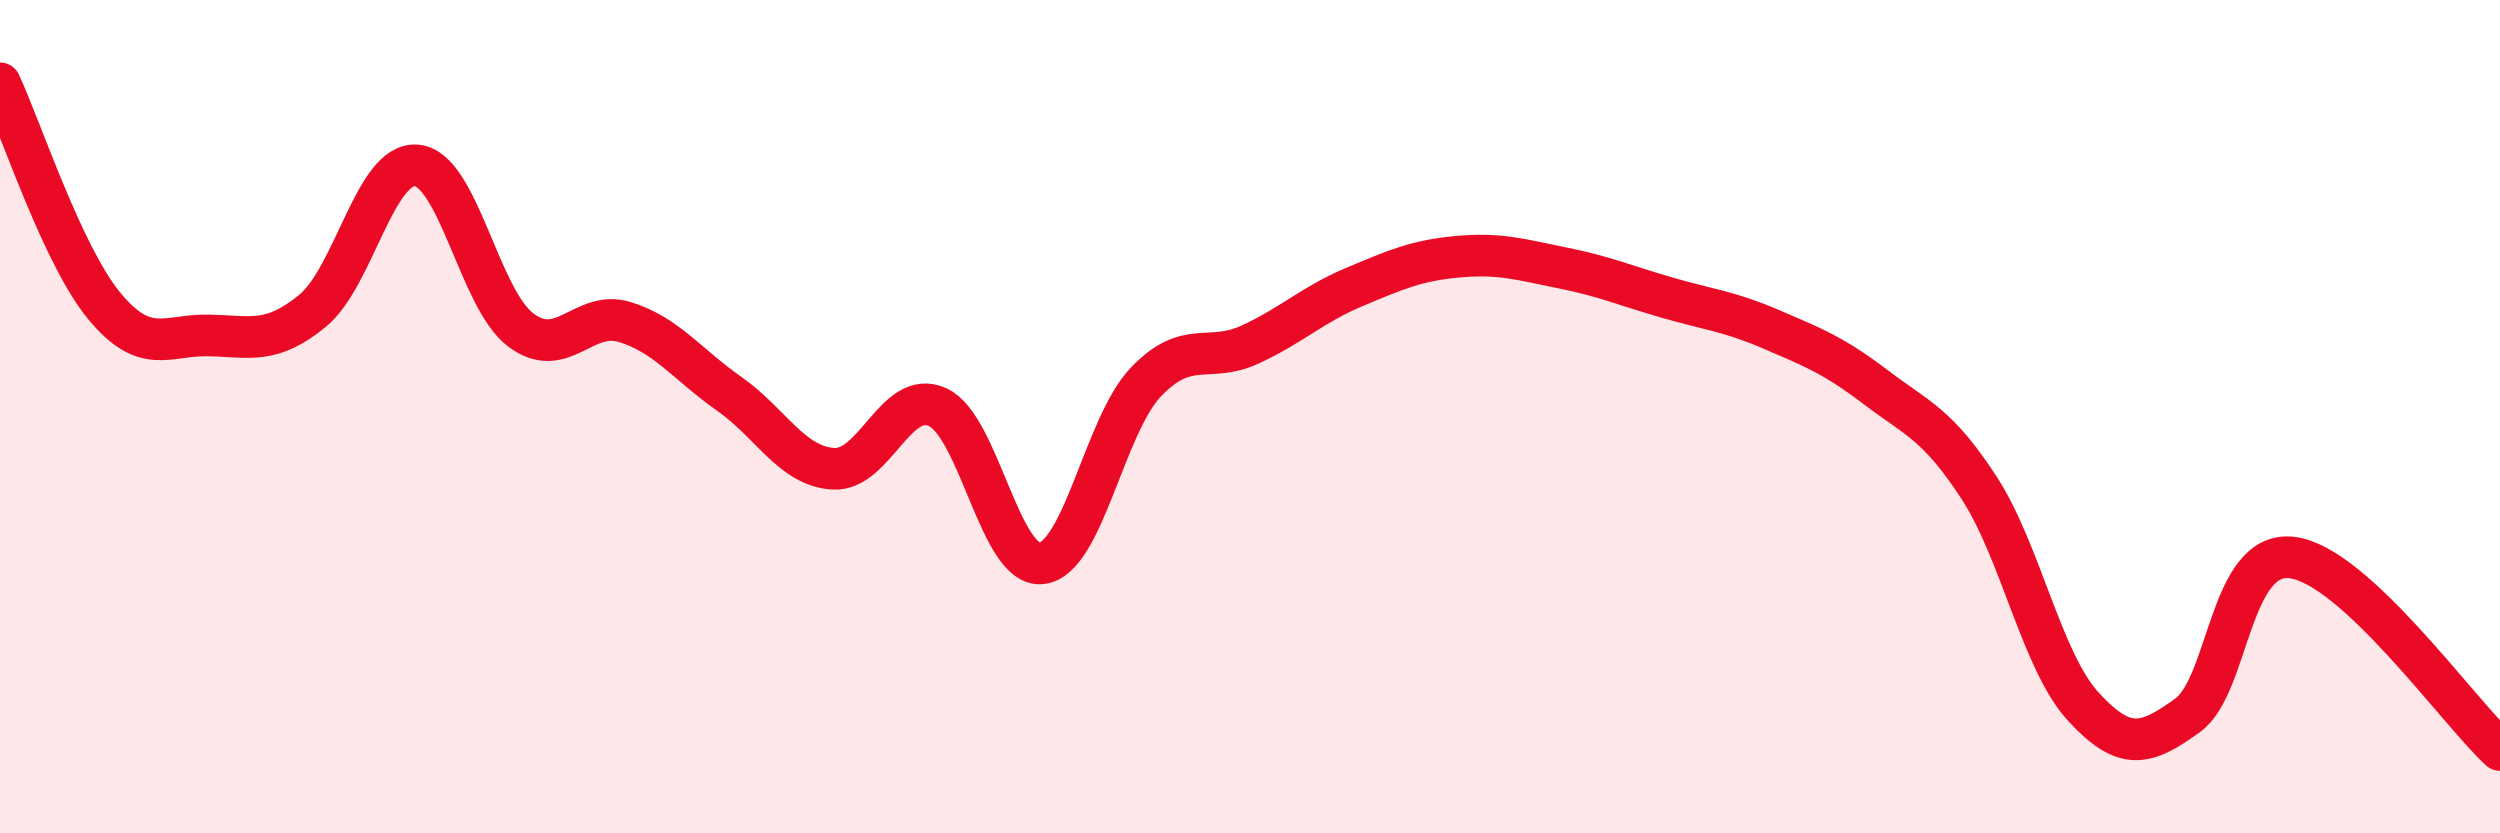
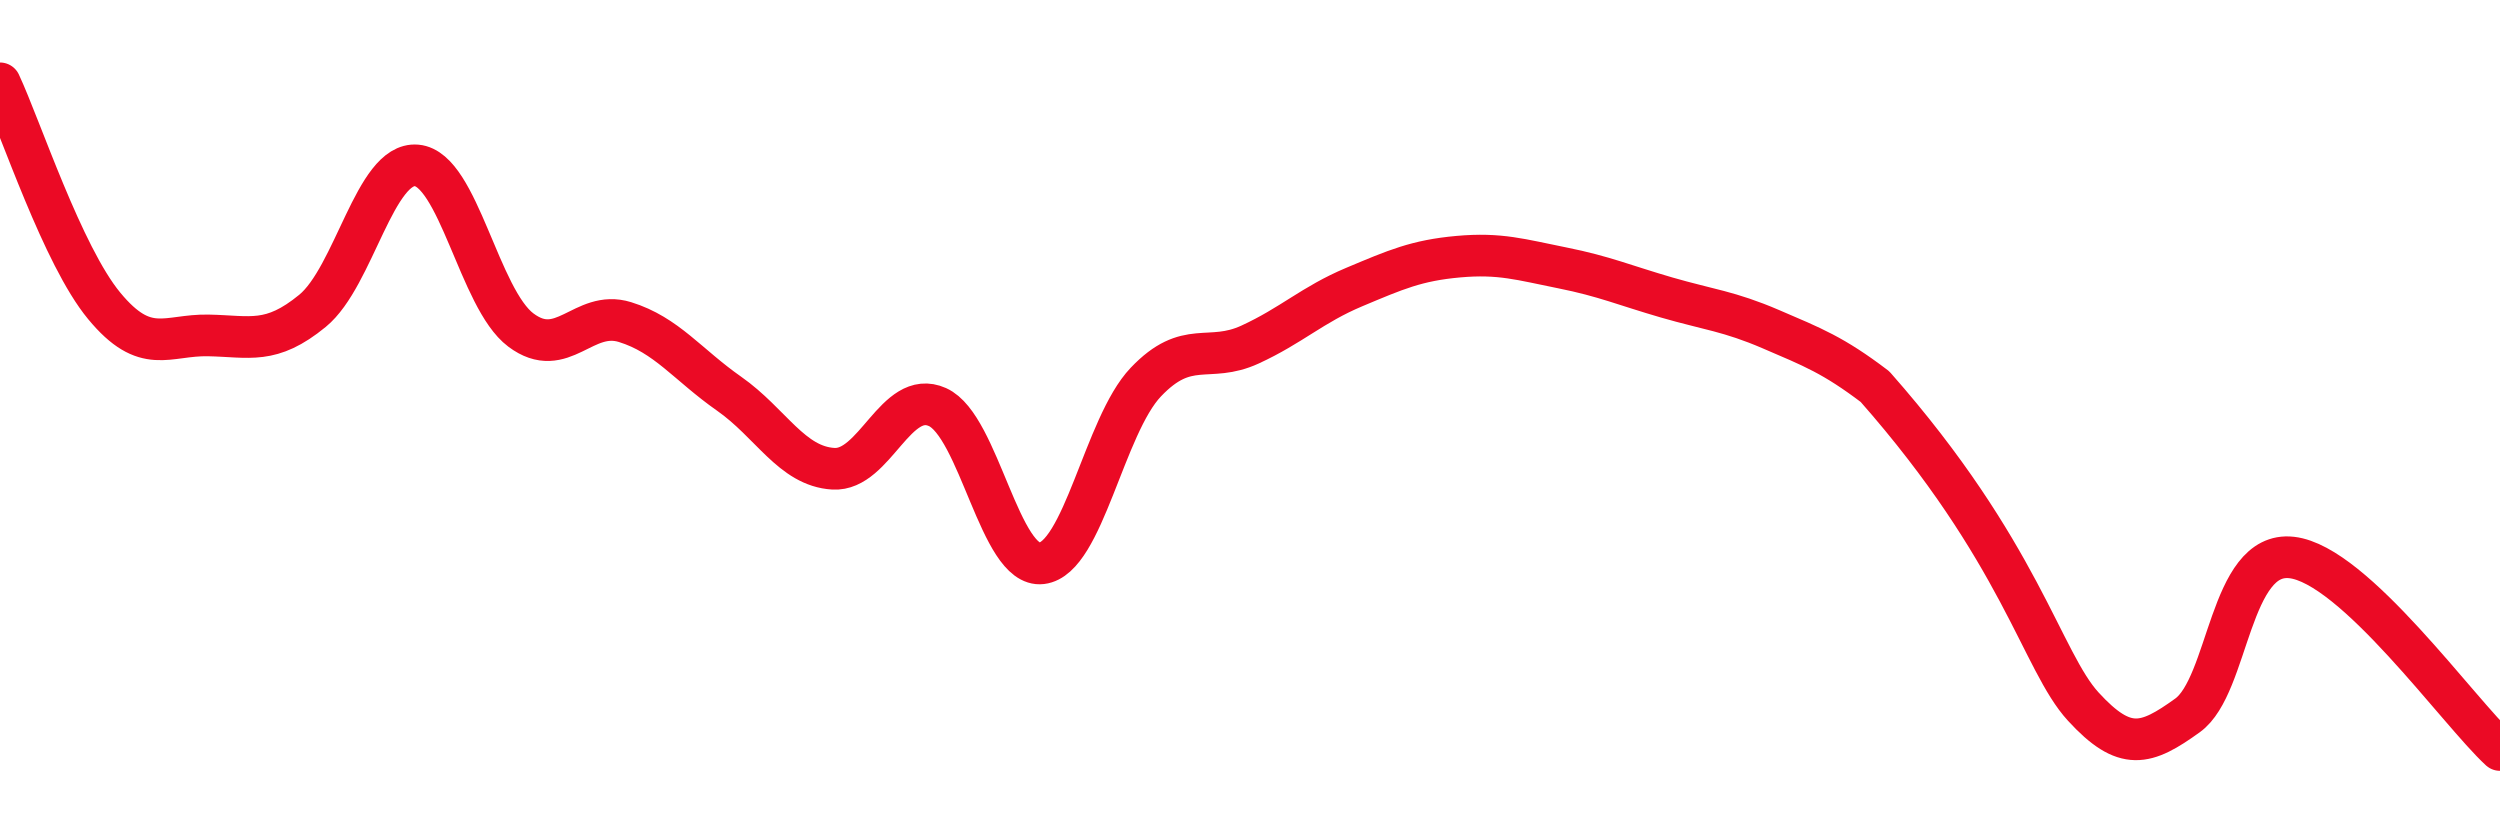
<svg xmlns="http://www.w3.org/2000/svg" width="60" height="20" viewBox="0 0 60 20">
-   <path d="M 0,2 C 0.5,3.07 1.5,6.13 2.5,7.34 C 3.5,8.55 4,8.03 5,8.05 C 6,8.07 6.5,8.28 7.5,7.46 C 8.5,6.64 9,3.88 10,3.97 C 11,4.06 11.5,7.17 12.5,7.92 C 13.5,8.67 14,7.42 15,7.73 C 16,8.04 16.5,8.75 17.5,9.45 C 18.5,10.15 19,11.19 20,11.25 C 21,11.31 21.5,9.32 22.5,9.77 C 23.5,10.22 24,13.64 25,13.52 C 26,13.4 26.5,10.22 27.5,9.17 C 28.5,8.12 29,8.73 30,8.27 C 31,7.81 31.5,7.31 32.5,6.89 C 33.5,6.47 34,6.25 35,6.16 C 36,6.07 36.5,6.23 37.5,6.43 C 38.5,6.63 39,6.85 40,7.14 C 41,7.43 41.5,7.47 42.5,7.9 C 43.5,8.33 44,8.52 45,9.28 C 46,10.04 46.5,10.17 47.5,11.71 C 48.5,13.25 49,15.87 50,16.96 C 51,18.05 51.5,17.89 52.5,17.17 C 53.5,16.45 53.5,13.21 55,13.38 C 56.5,13.55 59,17.08 60,18L60 20L0 20Z" fill="#EB0A25" opacity="0.1" stroke-linecap="round" stroke-linejoin="round" />
-   <path d="M 0,2 C 0.5,3.07 1.5,6.13 2.5,7.34 C 3.5,8.55 4,8.03 5,8.05 C 6,8.07 6.5,8.28 7.5,7.46 C 8.5,6.64 9,3.88 10,3.97 C 11,4.06 11.5,7.17 12.5,7.92 C 13.5,8.67 14,7.42 15,7.73 C 16,8.04 16.5,8.75 17.5,9.45 C 18.5,10.15 19,11.19 20,11.25 C 21,11.31 21.5,9.32 22.5,9.77 C 23.5,10.22 24,13.64 25,13.52 C 26,13.4 26.5,10.22 27.5,9.17 C 28.5,8.12 29,8.73 30,8.27 C 31,7.81 31.5,7.31 32.5,6.89 C 33.5,6.47 34,6.25 35,6.16 C 36,6.07 36.5,6.23 37.5,6.43 C 38.5,6.63 39,6.85 40,7.14 C 41,7.43 41.5,7.47 42.5,7.9 C 43.5,8.33 44,8.52 45,9.28 C 46,10.04 46.5,10.17 47.5,11.71 C 48.5,13.25 49,15.87 50,16.96 C 51,18.05 51.5,17.89 52.5,17.17 C 53.5,16.45 53.5,13.21 55,13.38 C 56.5,13.55 59,17.08 60,18" stroke="#EB0A25" stroke-width="1" fill="none" stroke-linecap="round" stroke-linejoin="round" />
+   <path d="M 0,2 C 0.5,3.07 1.5,6.13 2.5,7.34 C 3.5,8.55 4,8.03 5,8.05 C 6,8.07 6.5,8.28 7.5,7.46 C 8.5,6.64 9,3.88 10,3.97 C 11,4.06 11.5,7.17 12.5,7.92 C 13.5,8.67 14,7.42 15,7.73 C 16,8.04 16.5,8.75 17.5,9.45 C 18.5,10.15 19,11.19 20,11.25 C 21,11.31 21.5,9.32 22.5,9.77 C 23.5,10.22 24,13.64 25,13.52 C 26,13.4 26.5,10.22 27.5,9.17 C 28.5,8.12 29,8.73 30,8.27 C 31,7.81 31.5,7.31 32.5,6.89 C 33.5,6.47 34,6.25 35,6.16 C 36,6.07 36.5,6.23 37.5,6.43 C 38.5,6.63 39,6.85 40,7.14 C 41,7.43 41.5,7.47 42.5,7.9 C 43.5,8.33 44,8.52 45,9.28 C 48.5,13.25 49,15.87 50,16.96 C 51,18.05 51.5,17.89 52.5,17.17 C 53.5,16.45 53.5,13.21 55,13.38 C 56.5,13.55 59,17.08 60,18" stroke="#EB0A25" stroke-width="1" fill="none" stroke-linecap="round" stroke-linejoin="round" />
</svg>